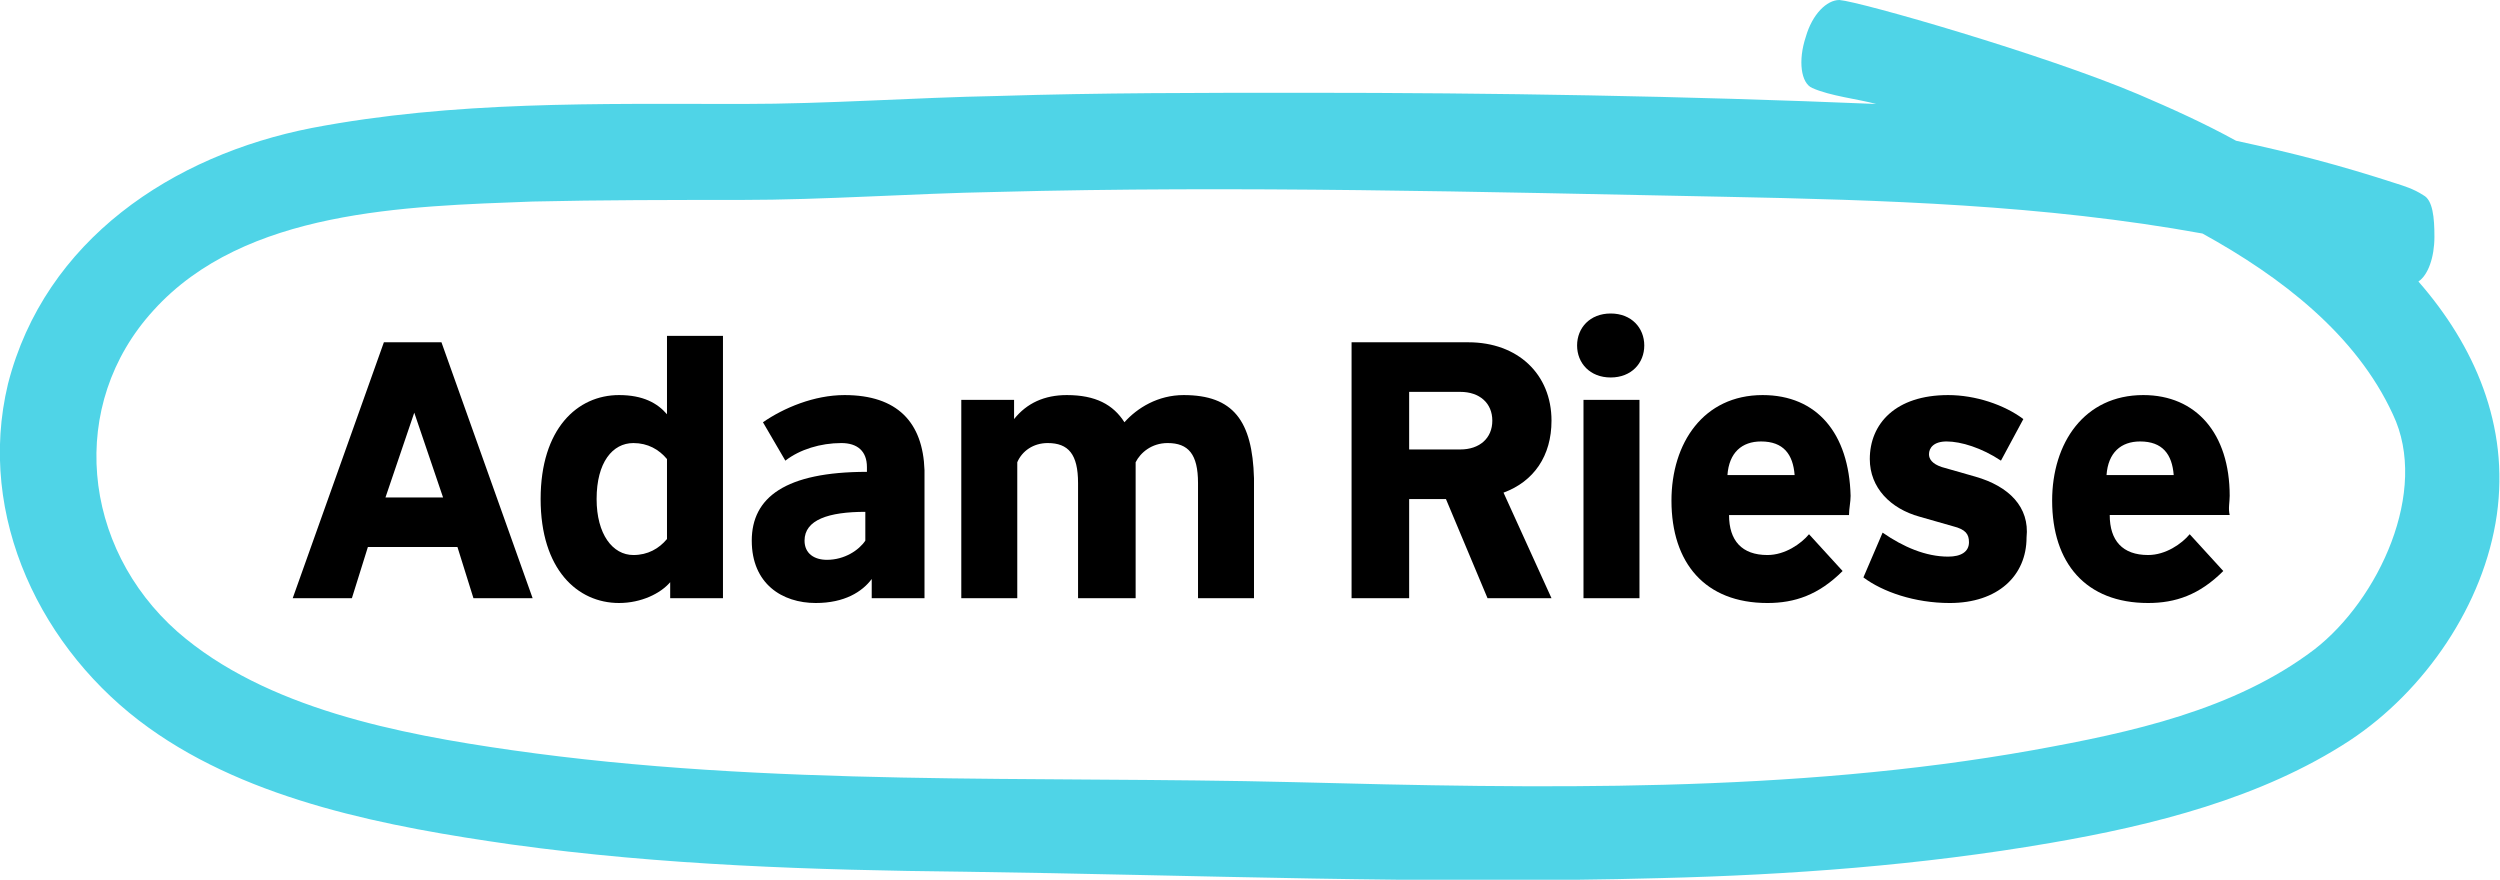
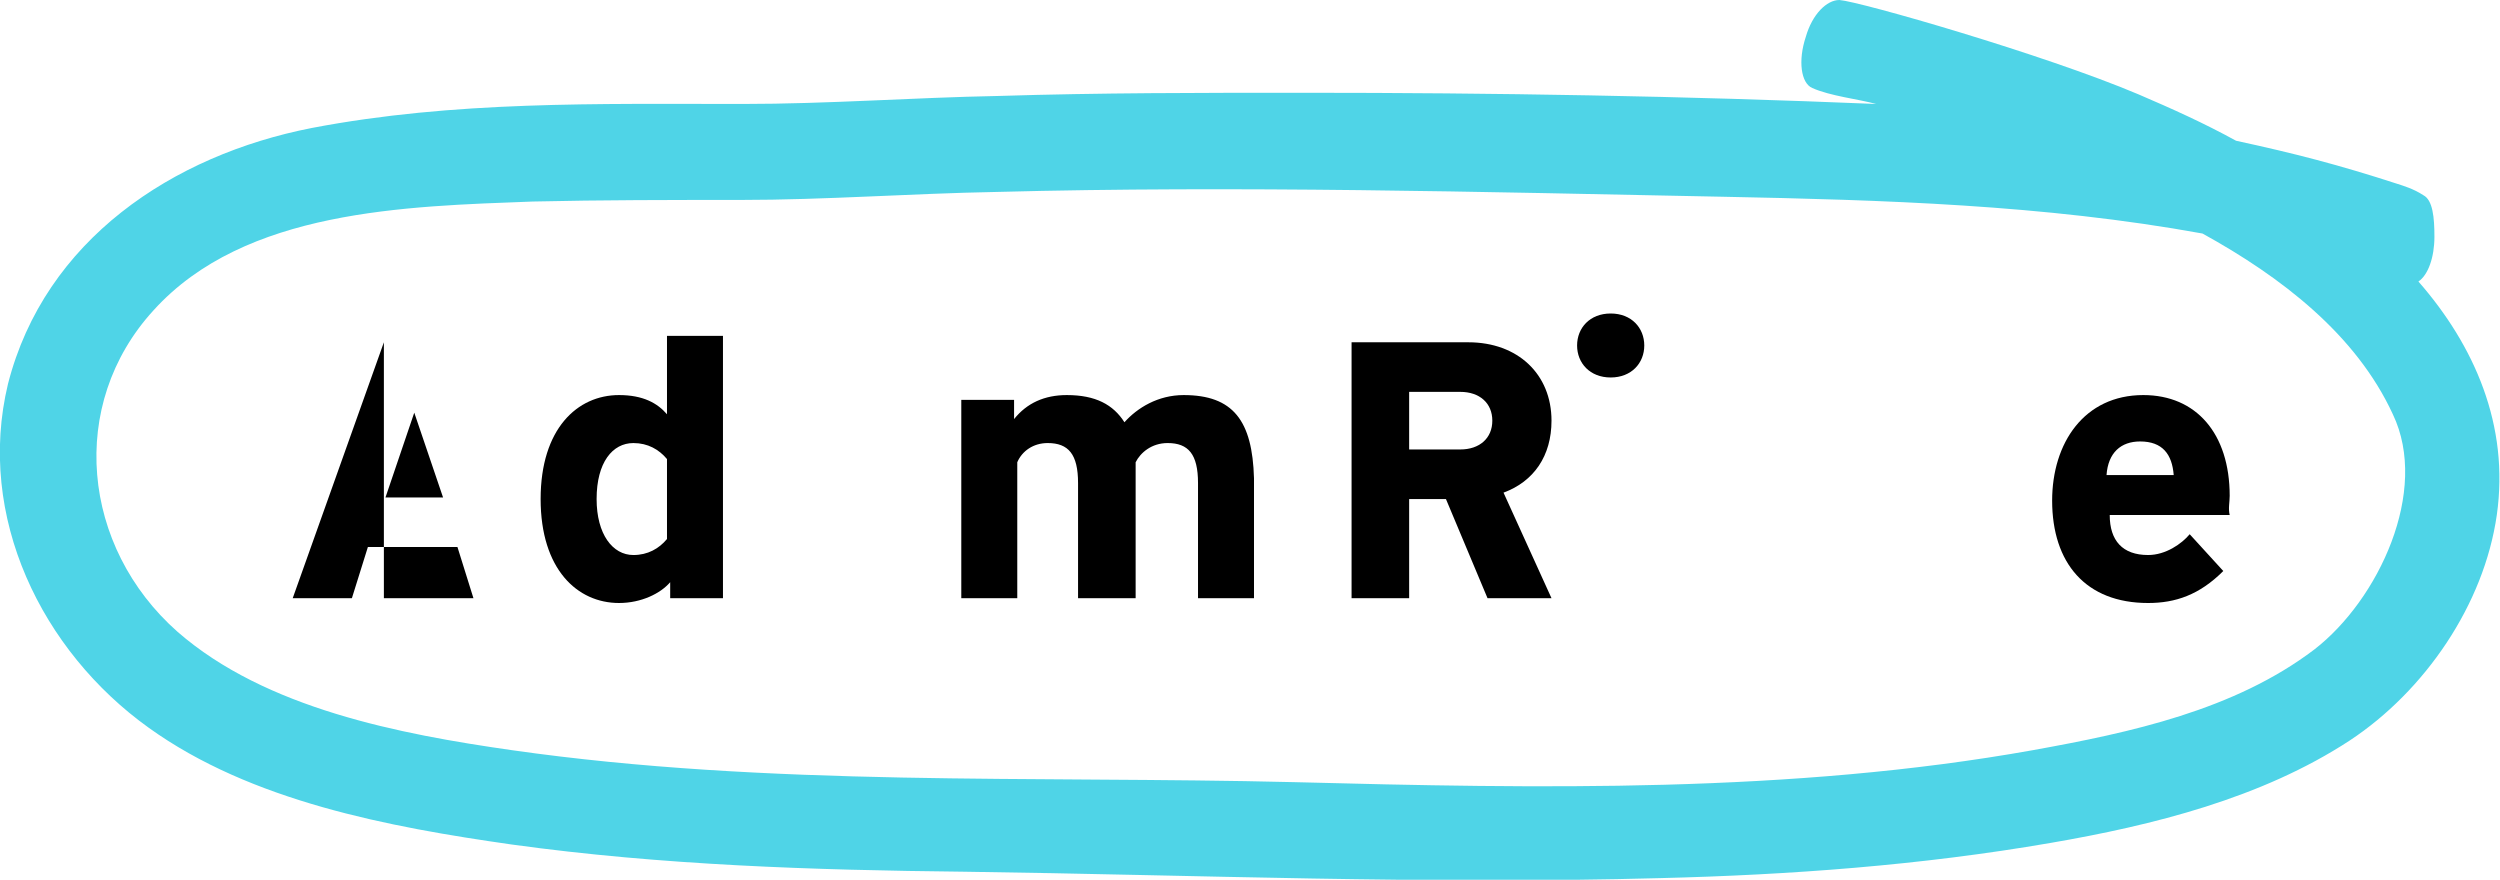
<svg xmlns="http://www.w3.org/2000/svg" version="1.1" id="Layer_1" x="0px" y="0px" viewBox="0 0 156.3 55" style="enable-background:new 0 0 156.3 55;" xml:space="preserve">
  <style type="text/css" preserveAspectRatio="xMinYMin meet">	.st0{filter:url(#Adobe_OpacityMaskFilter);}	.st1{filter:url(#Adobe_OpacityMaskFilter_1_);}	.st2{fill:#FFFFFF;}	.st3{fill:#4FD4E7;}	.st4{clip-path:url(#SVGID_4_);}	.st5{clip-path:url(#SVGID_4_);fill:#FFFFFF;}	.st6{fill:none;stroke:#000000;stroke-width:0.5;}	.st7{fill:none;stroke:#000000;stroke-width:0.5;stroke-miterlimit:10;}	.st8{opacity:0.4;fill:none;stroke:#000000;stroke-miterlimit:10;stroke-dasharray:4,6;}	.st9{opacity:0.4;}	.st10{fill:#4FD4E7;stroke:#4FD4E7;stroke-width:0.5;stroke-miterlimit:10;}	.st11{stroke:#FFFFFF;stroke-width:0.25;stroke-miterlimit:10;}	.st12{fill:none;}	.st13{stroke:#000000;stroke-width:0.25;stroke-miterlimit:10;}	.st14{fill:none;stroke:#C6C6C6;}	.st15{fill:#00F0FC;}	.st16{fill:none;stroke:#000000;stroke-width:1.5;stroke-miterlimit:10;}	.st17{fill:none;stroke:#000000;stroke-width:1.6;stroke-miterlimit:10;}	.st18{fill:none;stroke:#4FD4E7;stroke-width:15;stroke-linecap:round;stroke-linejoin:round;stroke-miterlimit:10;}	.st19{fill:none;stroke:#000000;}	.st20{fill:none;stroke:#FF723B;stroke-width:4;stroke-miterlimit:10;}	.st21{fill:none;stroke:#4FD4E7;stroke-width:19;stroke-linecap:round;stroke-linejoin:round;stroke-miterlimit:10;}	.st22{fill:#4FD4E8;}	.st23{clip-path:url(#SVGID_8_);fill:#4FD4E7;}	.st24{clip-path:url(#SVGID_8_);}	.st25{clip-path:url(#SVGID_10_);}	.st26{clip-path:url(#SVGID_10_);fill:#FFFFFF;}	.st27{fill:none;stroke:#000000;stroke-miterlimit:10;}	.st28{fill:url(#SVGID_13_);}	.st29{clip-path:url(#SVGID_15_);fill:#4FD4E7;}	.st30{clip-path:url(#SVGID_15_);}	.st31{fill:#F5F5F5;}	.st32{fill:#37AFC9;}	.st33{fill:none;stroke:#000000;stroke-width:2;}	.st34{clip-path:url(#SVGID_17_);fill:#4FD4E8;}	.st35{clip-path:url(#SVGID_19_);fill:#4FD4E8;}	.st36{clip-path:url(#SVGID_21_);fill:#4FD4E8;}	.st37{clip-path:url(#SVGID_23_);}	.st38{clip-path:url(#SVGID_23_);fill:#4FD4E8;}	.st39{fill:none;stroke:#009EE3;stroke-width:0.5;stroke-dasharray:1.509,1.009;}	.st40{fill:none;stroke:#009EE3;stroke-width:0.5;stroke-dasharray:1.508,1.008;}	.st41{fill:none;stroke:#009EE3;stroke-width:0.5;stroke-dasharray:1.502,1.002;}	.st42{fill:none;stroke:#009EE3;stroke-width:0.5;stroke-dasharray:1.503,1.003;}	.st43{fill:none;stroke:#009EE3;stroke-width:0.5;stroke-dasharray:1.498,0.998;}	.st44{fill:none;stroke:#009EE3;stroke-width:0.5;stroke-dasharray:1.504,1.004;}	.st45{fill:#858685;}	.st46{fill:none;stroke:#4FD4E7;stroke-width:19;stroke-miterlimit:10;}	.st47{opacity:0.15;fill:none;stroke:#002F4B;stroke-width:0.5;stroke-miterlimit:10;}	.st48{clip-path:url(#SVGID_25_);fill:#4FD4E7;}	.st49{clip-path:url(#SVGID_25_);}	.st50{clip-path:url(#SVGID_27_);fill:#4FD4E7;}	.st51{clip-path:url(#SVGID_27_);}</style>
  <g>
    <g>
-       <path d="M24,21.4l-5.7,16h3.7l1-3.2l5.6,0l1,3.2h3.7l-5.7-16H24z M24.1,31.1l1.8-5.3l1.8,5.3H24.1z" />
+       <path d="M24,21.4l-5.7,16h3.7l1-3.2l5.6,0l1,3.2h3.7H24z M24.1,31.1l1.8-5.3l1.8,5.3H24.1z" />
      <path d="M41.7,21v4.9c-0.6-0.7-1.5-1.2-3-1.2c-2.6,0-4.9,2.1-4.9,6.5c0,4.4,2.3,6.5,4.9,6.5c1.4,0,2.6-0.6,3.2-1.3v1h3.3l0-16.4   H41.7z M41.7,33.7c-0.5,0.6-1.2,1-2.1,1c-1.3,0-2.3-1.3-2.3-3.5c0-2.3,1-3.5,2.3-3.5c0.9,0,1.6,0.4,2.1,1V33.7z" />
-       <path d="M52.8,24.7c-1.9,0-3.8,0.8-5.1,1.7l1.4,2.4c0.9-0.7,2.2-1.1,3.5-1.1c1,0,1.6,0.5,1.6,1.5v0.3c-5.1,0-7.2,1.6-7.2,4.3   c0,2.7,1.9,3.9,4,3.9c1.8,0,2.9-0.7,3.5-1.5v1.2h3.3v-8C57.7,26.4,56.1,24.7,52.8,24.7z M54.1,33.8c-0.4,0.6-1.3,1.2-2.4,1.2   c-0.8,0-1.4-0.4-1.4-1.2c0-1.3,1.5-1.8,3.8-1.8V33.8z" />
      <path d="M74,24.7c-1.6,0-2.9,0.8-3.7,1.7c-0.7-1.1-1.8-1.7-3.6-1.7c-1.4,0-2.5,0.5-3.3,1.5V25h-3.3v12.4h3.5v-8.5   c0.3-0.7,1-1.2,1.9-1.2c1.3,0,1.9,0.7,1.9,2.5v7.2H71v-7.5c0-0.3,0-0.7,0-1c0.3-0.6,1-1.2,2-1.2c1.3,0,1.9,0.7,1.9,2.5v7.2h3.5   v-7.5C78.3,26.3,77.1,24.7,74,24.7z" />
      <path d="M97,26.3c0-2.9-2.1-4.9-5.2-4.9h-7.3v16h3.6v-6.2h2.3l2.6,6.2H97l-3-6.6C95.9,30.1,97,28.5,97,26.3z M91.3,28.1h-3.2v-3.6   h3.2c1.2,0,2,0.7,2,1.8C93.3,27.4,92.5,28.1,91.3,28.1z" />
      <path d="M100.7,19.6c-1.3,0-2.1,0.9-2.1,2c0,1.1,0.8,2,2.1,2c1.3,0,2.1-0.9,2.1-2C102.8,20.5,102,19.6,100.7,19.6z" />
-       <rect x="99" y="25" width="3.5" height="12.4" />
-       <path d="M110.2,24.7c-3.7,0-5.7,3-5.7,6.6c0,3.9,2.1,6.4,6,6.4c1.7,0,3.2-0.5,4.7-2l-2.1-2.3c-0.5,0.6-1.5,1.3-2.6,1.3   c-1.6,0-2.4-0.9-2.4-2.5h7.5c0-0.4,0.1-0.8,0.1-1.2C115.6,27.1,113.6,24.7,110.2,24.7z M108,29.7c0.1-1.4,0.9-2.1,2.1-2.1   c1.4,0,2,0.8,2.1,2.1H108z" />
-       <path d="M123.5,29.8l-2.1-0.6c-0.6-0.2-0.8-0.5-0.8-0.8c0-0.4,0.3-0.8,1.1-0.8c0.9,0,2.2,0.4,3.4,1.2l1.4-2.6   c-1.2-0.9-3-1.5-4.7-1.5c-3.3,0-4.9,1.8-4.9,4c0,1.8,1.3,3.1,3.1,3.6l2.1,0.6c0.8,0.2,1,0.5,1,1c0,0.6-0.5,0.9-1.3,0.9   c-1.4,0-2.8-0.6-4.1-1.5l-1.2,2.8c1.2,0.9,3.2,1.6,5.4,1.6c3,0,4.8-1.7,4.8-4.1C126.9,31.7,125.6,30.4,123.5,29.8z" />
      <path d="M139.4,31c0-3.9-2.1-6.3-5.4-6.3c-3.7,0-5.7,3-5.7,6.6c0,3.9,2.1,6.4,6,6.4c1.7,0,3.2-0.5,4.7-2l-2.1-2.3   c-0.5,0.6-1.5,1.3-2.6,1.3c-1.6,0-2.4-0.9-2.4-2.5h7.5C139.3,31.8,139.4,31.4,139.4,31z M131.7,29.7c0.1-1.4,0.9-2.1,2.1-2.1   c1.4,0,2,0.8,2.1,2.1H131.7z" />
    </g>
    <path class="st3" d="M151.2,17.6c0.6-0.4,1-1.5,1-2.8c0-1.2-0.1-2.3-0.7-2.6c-0.6-0.4-1.3-0.6-1.6-0.7c-3.7-1.2-6.4-1.9-10.1-2.7  c-2-1.1-4-2-6.1-2.9C127.8,3.4,116.3,0.1,115,0c-0.8,0-1.7,0.9-2.1,2.3c-0.5,1.5-0.3,2.9,0.4,3.2c1.1,0.5,2.9,0.7,4,1  C105.3,6,93.4,5.8,81.5,5.8c-6.4,0-12.7,0-19.1,0.2c-5.3,0.1-10.6,0.5-16,0.5c-9,0-18-0.2-26.9,1.5c-8.7,1.7-16.7,7-19,16  c-2,8.3,2.1,16.7,8.8,21.5c6.4,4.6,15,6.2,22.7,7.3c9.4,1.3,18.9,1.6,28.3,1.7c14.5,0.2,29,0.8,43.5,0.4c8.1-0.2,16.3-0.8,24.4-2.2  c6.4-1.1,13.2-2.8,18.7-6.4c4.7-3.1,8.4-8.5,9.2-14.1C156.9,26.6,154.7,21.6,151.2,17.6z M144.7,40.6c-5,3.8-11.5,5.2-17.6,6.3  c-15.1,2.7-30.9,2.4-46.2,2c-16.3-0.4-32.8,0.3-48.9-2c-7-1-15.4-2.6-20.9-7.4c-6-5.3-6.9-14.2-1.5-20.1c5.7-6.3,15.8-6.5,23.7-6.8  c4.3-0.1,8.7-0.1,13-0.1c5.3,0,10.6-0.4,16-0.5c15.1-0.4,30.3,0,45.4,0.3c10,0.2,20.1,0.5,30,2.3c4.9,2.7,9.6,6.3,11.9,11.3  C151.9,30.7,148.7,37.5,144.7,40.6z" />
  </g>
</svg>